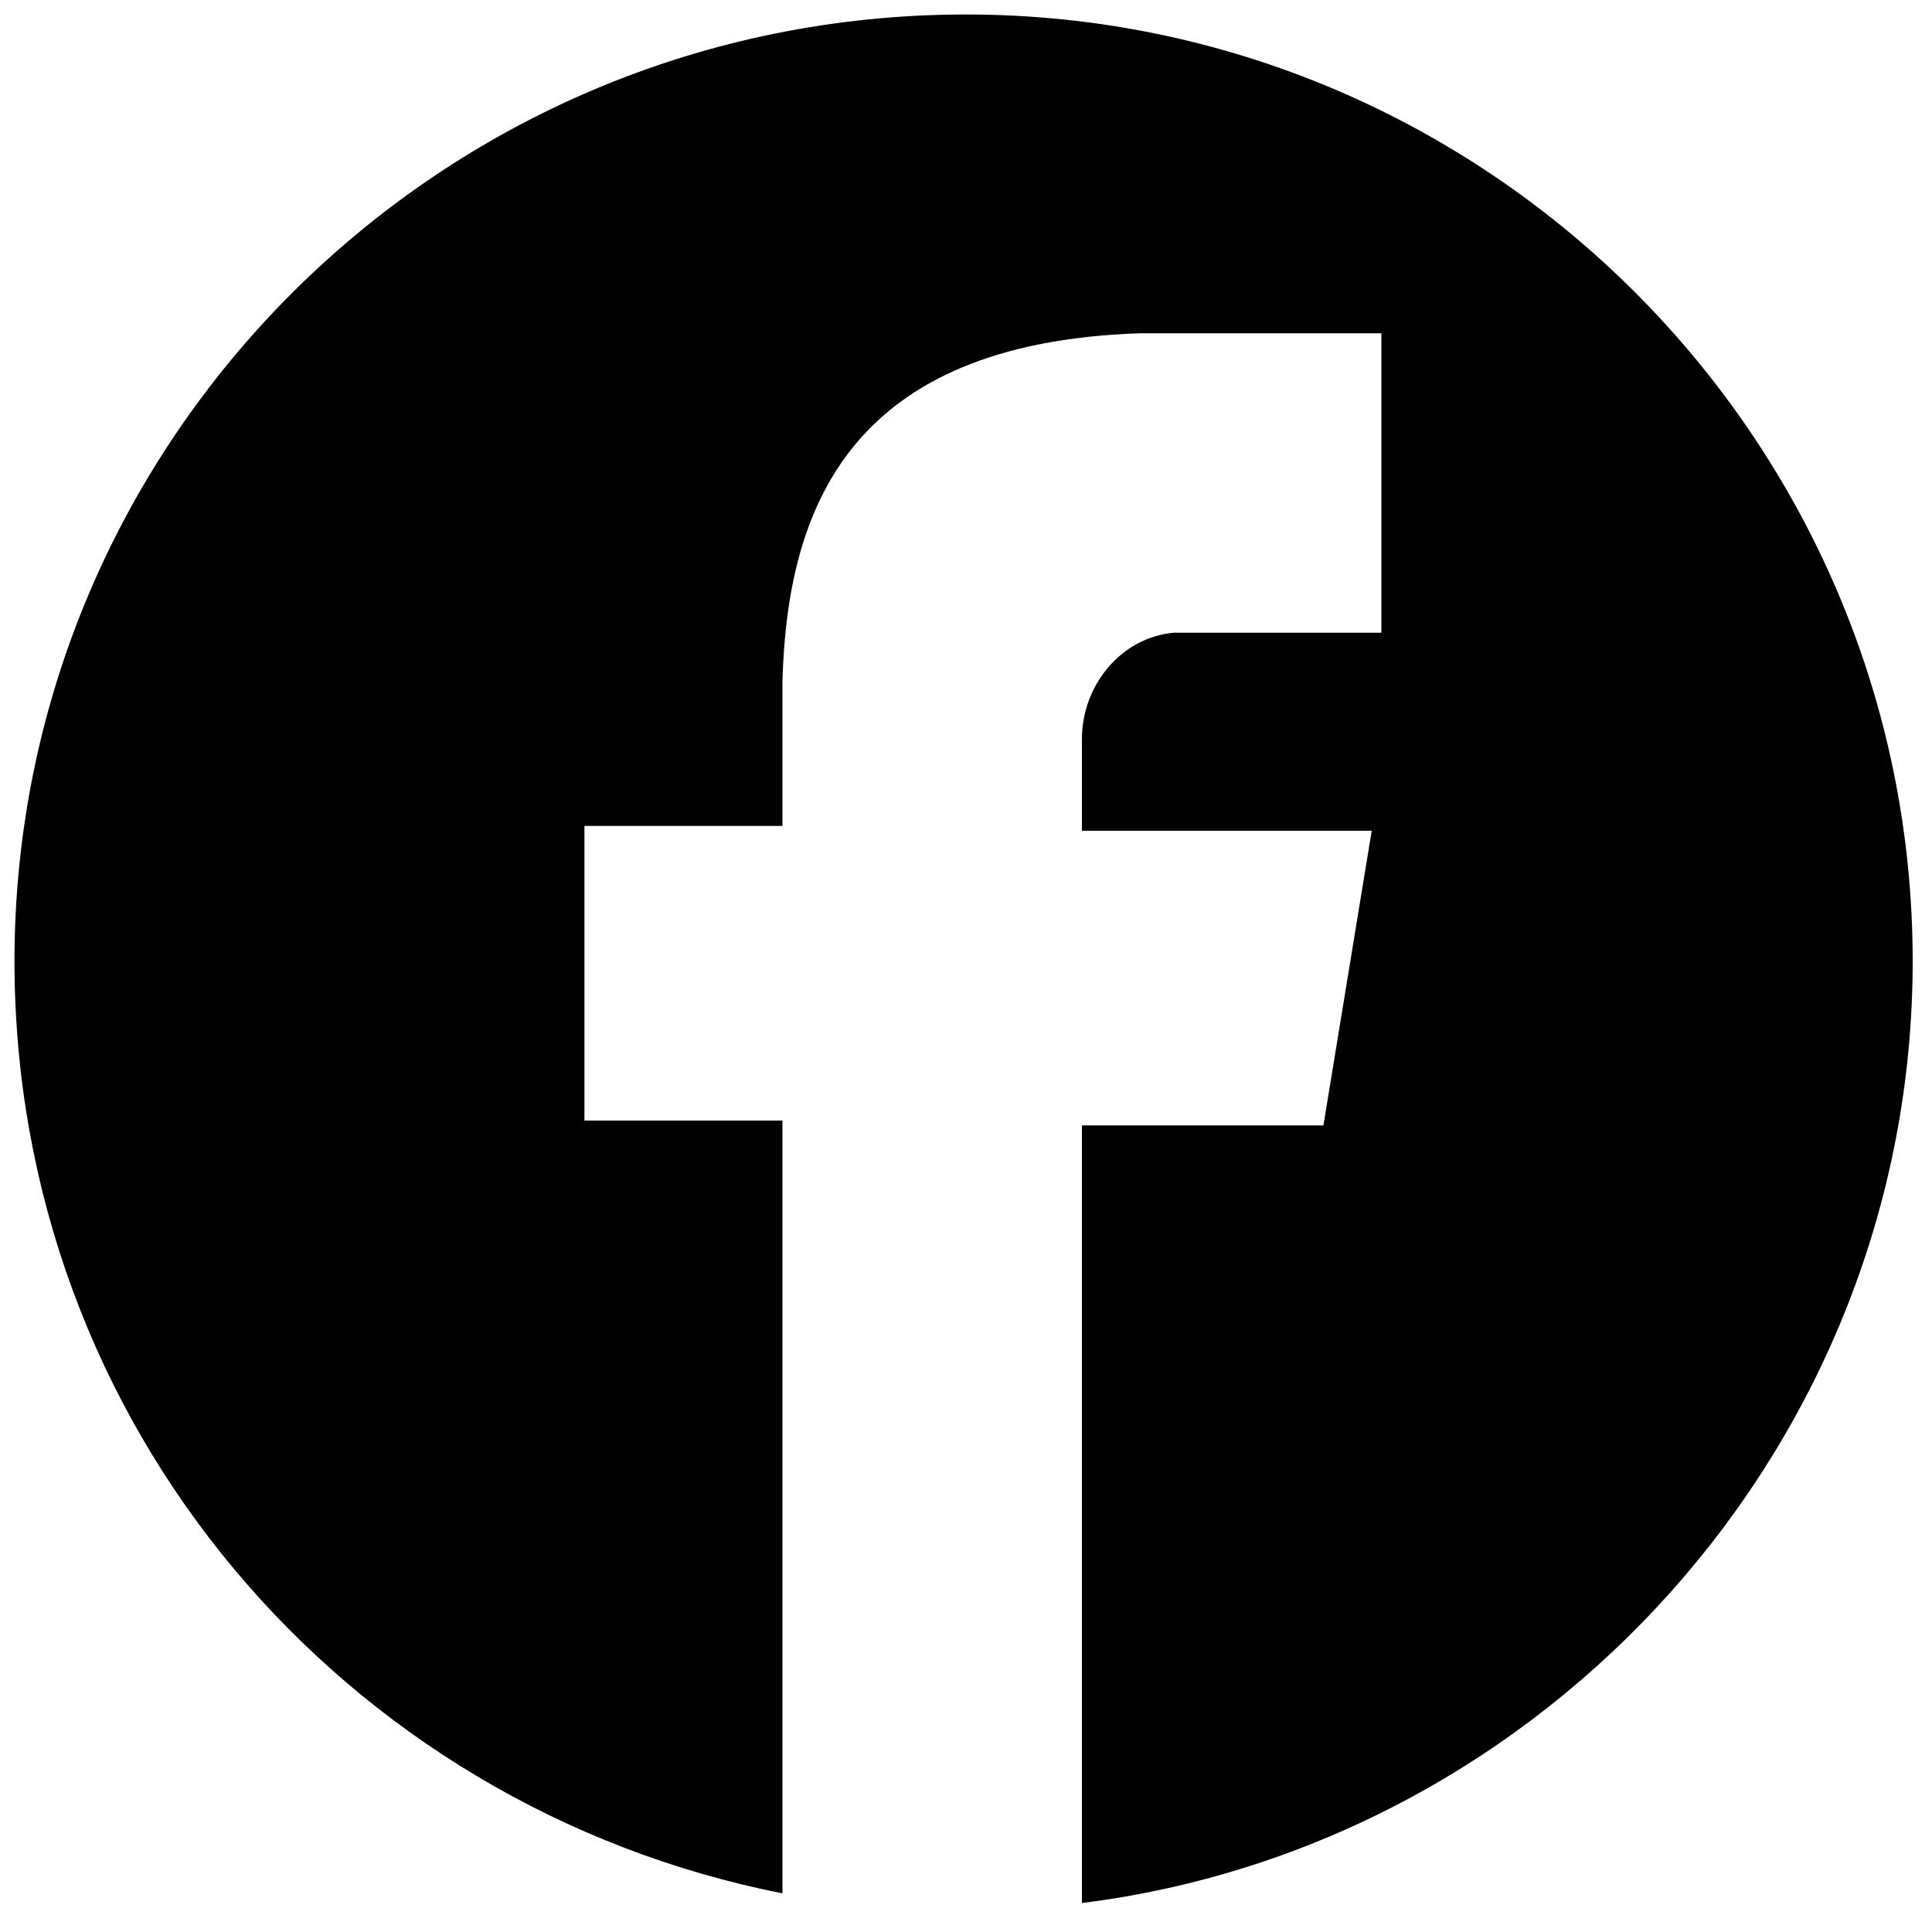
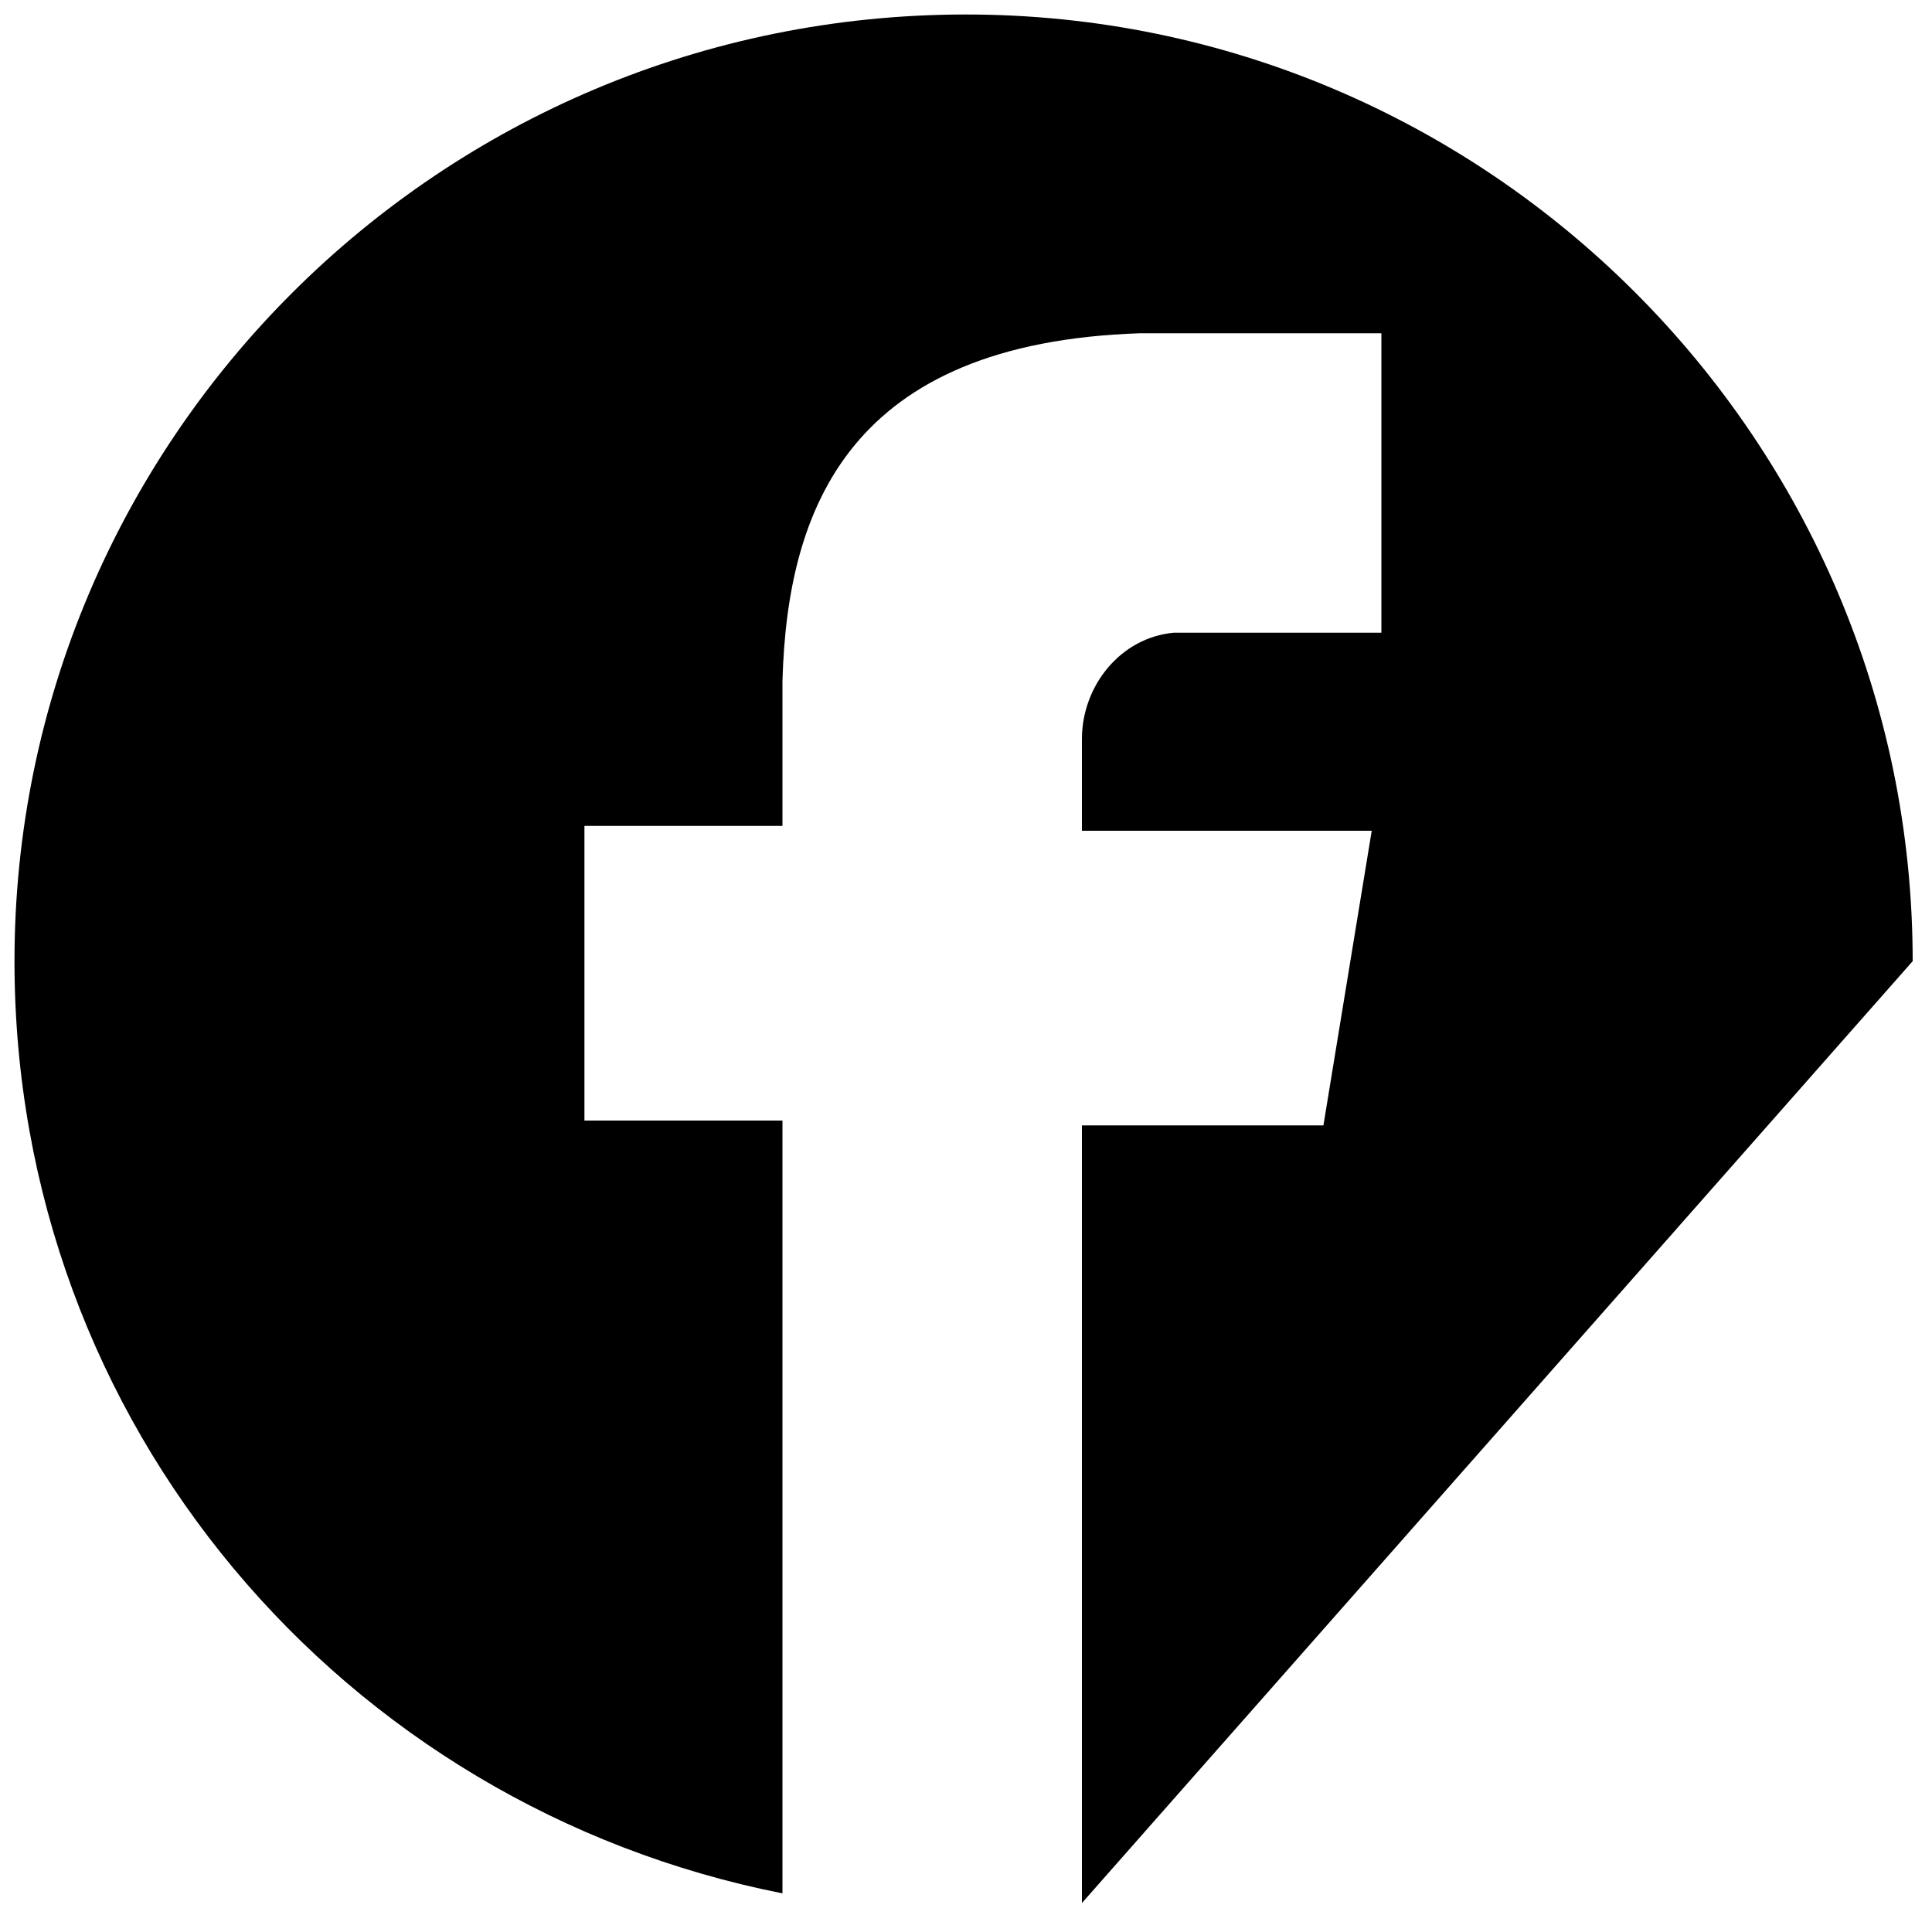
<svg xmlns="http://www.w3.org/2000/svg" id="Layer_1" x="0px" y="0px" viewBox="0 0 40 40" style="enable-background:new 0 0 40 40;" xml:space="preserve">
  <g>
-     <path d="M39.6,19.9c0-10.8-8.8-19.6-19.6-19.6C9.1,0.3,0.3,9.1,0.3,19.9c0,9.6,6.8,17.5,15.9,19.3V23.2h-4.1v-6.1h4.1v-3   c0.1-3.6,1.4-7,7.4-7.2h5v6.2h-4.2c-0.1,0-0.1,0-0.1,0c-1.1,0.1-1.9,1.1-1.9,2.2v1.9h6l-1,6.1h-5v16.1C32,38.2,39.6,29.9,39.6,19.9   z" />
+     <path d="M39.6,19.9c0-10.8-8.8-19.6-19.6-19.6C9.1,0.3,0.3,9.1,0.3,19.9c0,9.6,6.8,17.5,15.9,19.3V23.2h-4.1v-6.1h4.1v-3   c0.1-3.6,1.4-7,7.4-7.2h5v6.2h-4.2c-0.1,0-0.1,0-0.1,0c-1.1,0.1-1.9,1.1-1.9,2.2v1.9h6l-1,6.1h-5v16.1z" />
  </g>
</svg>